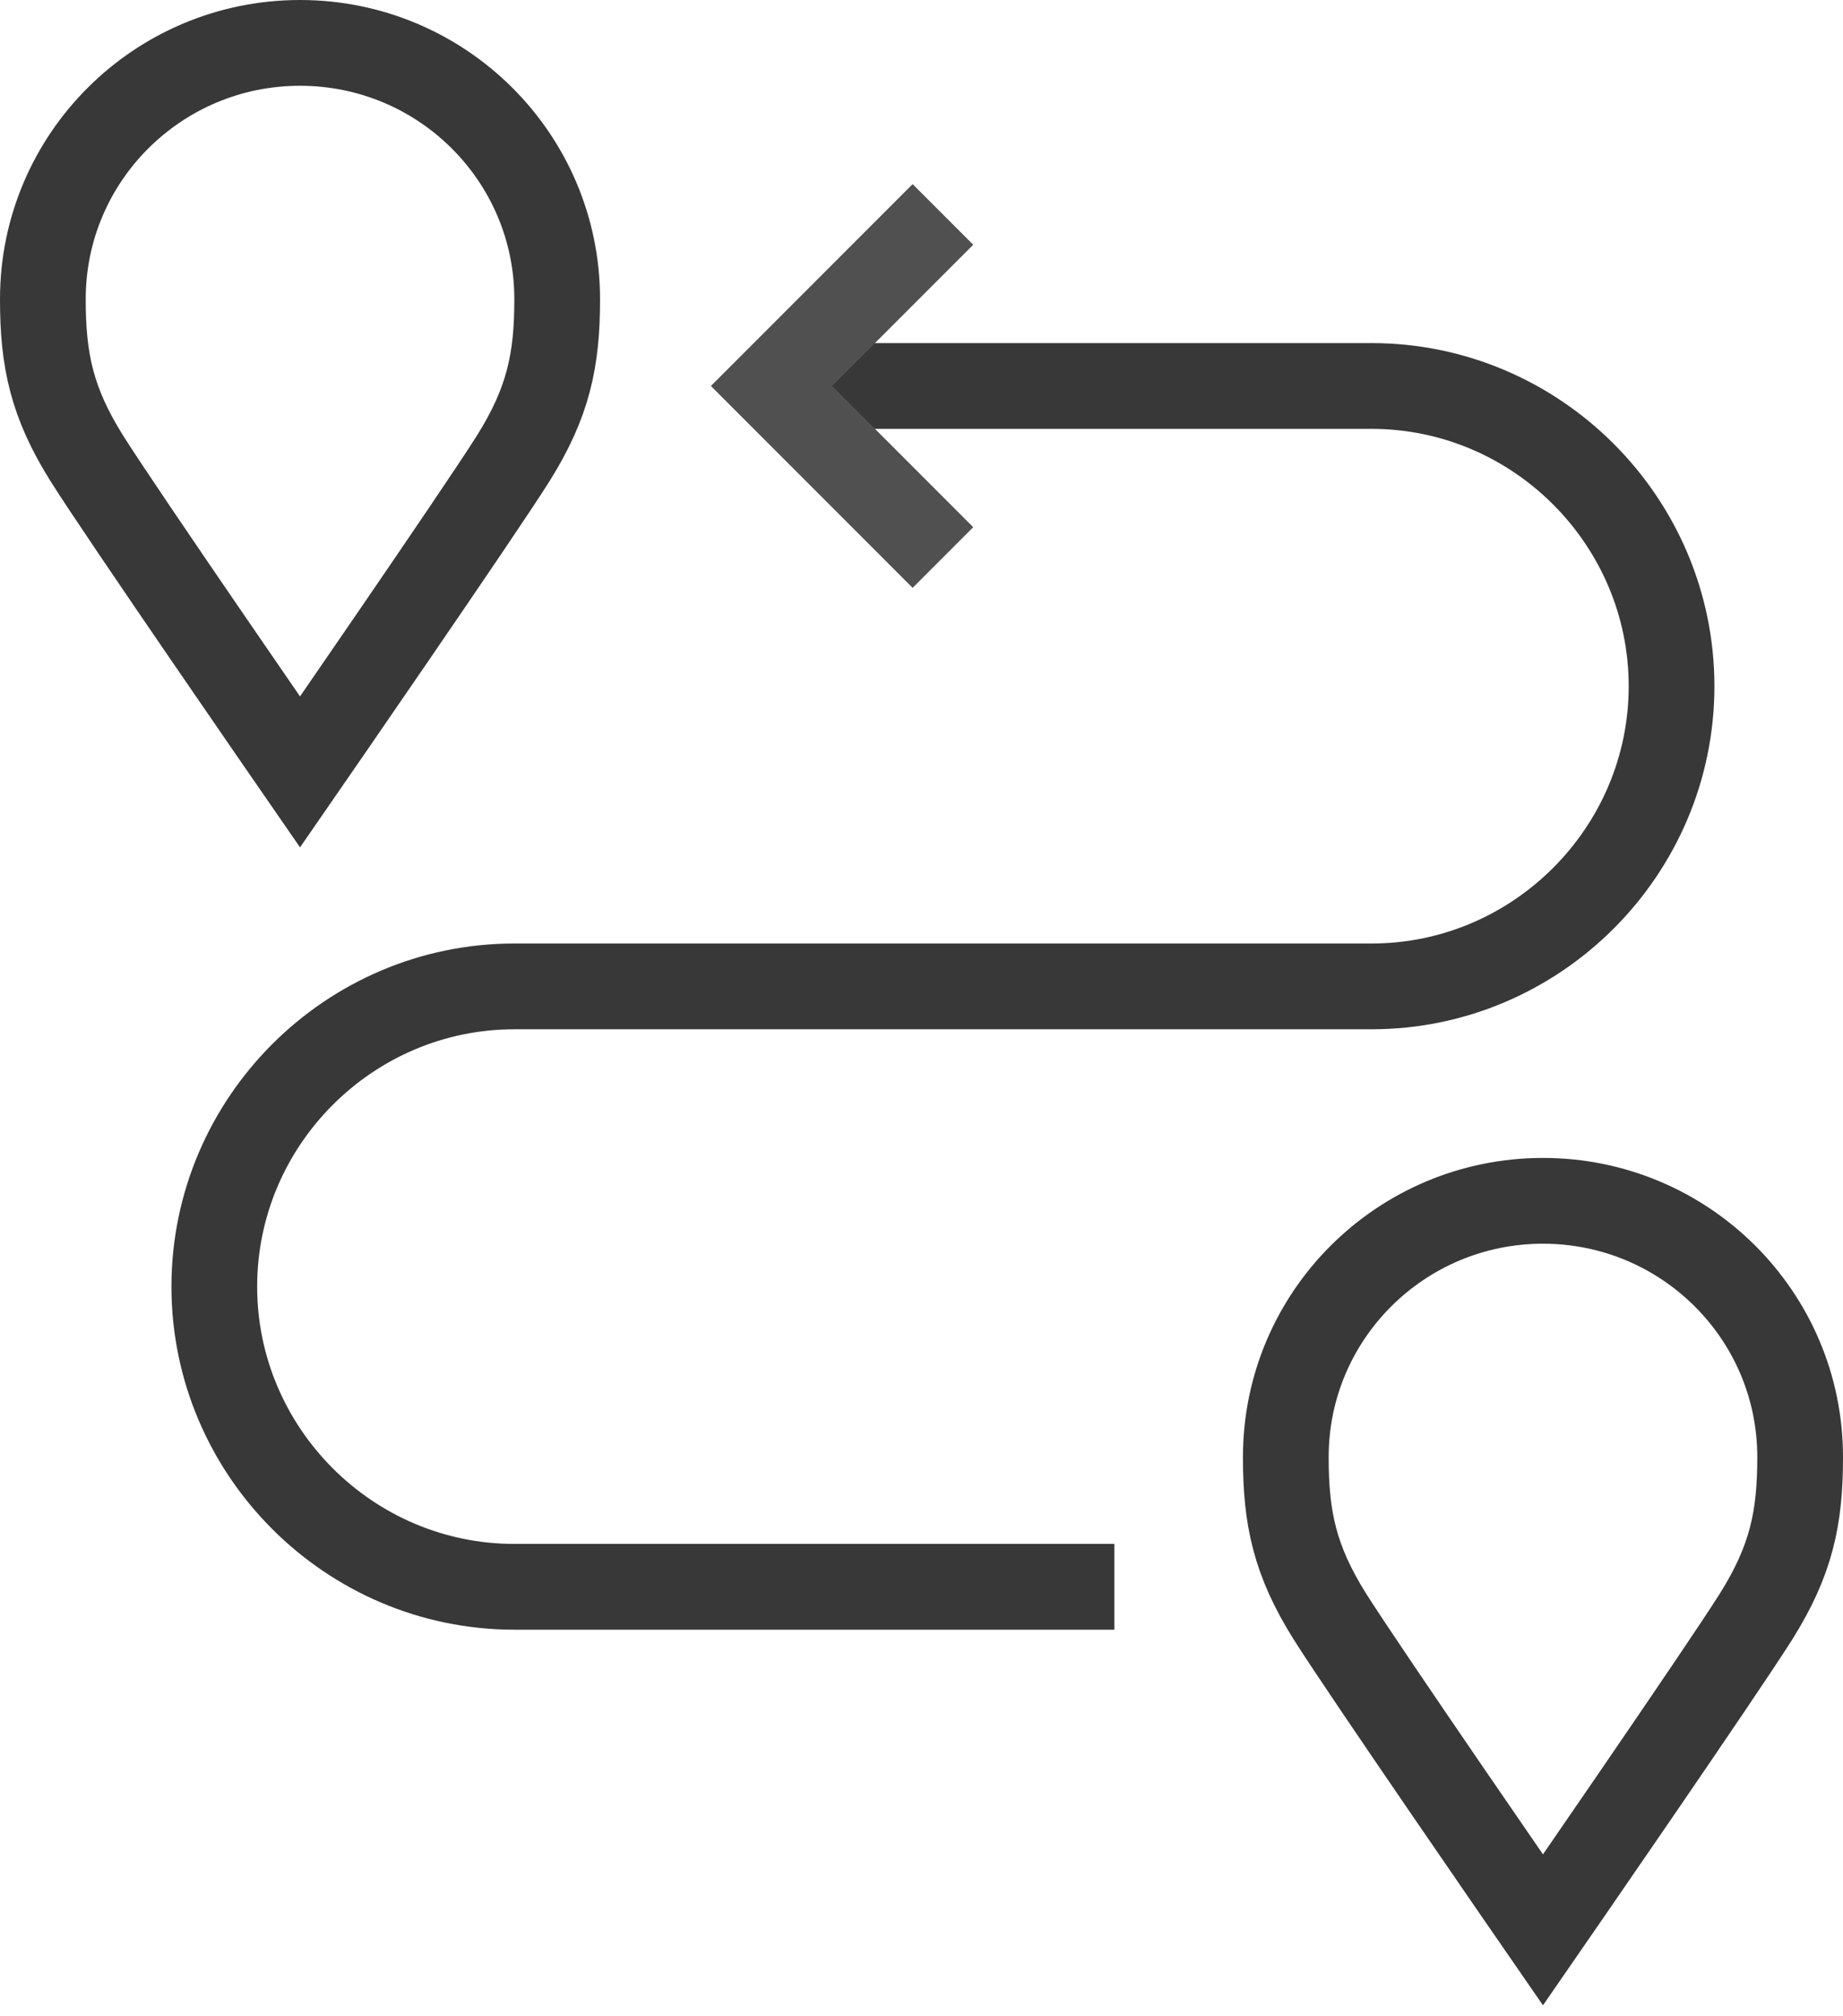
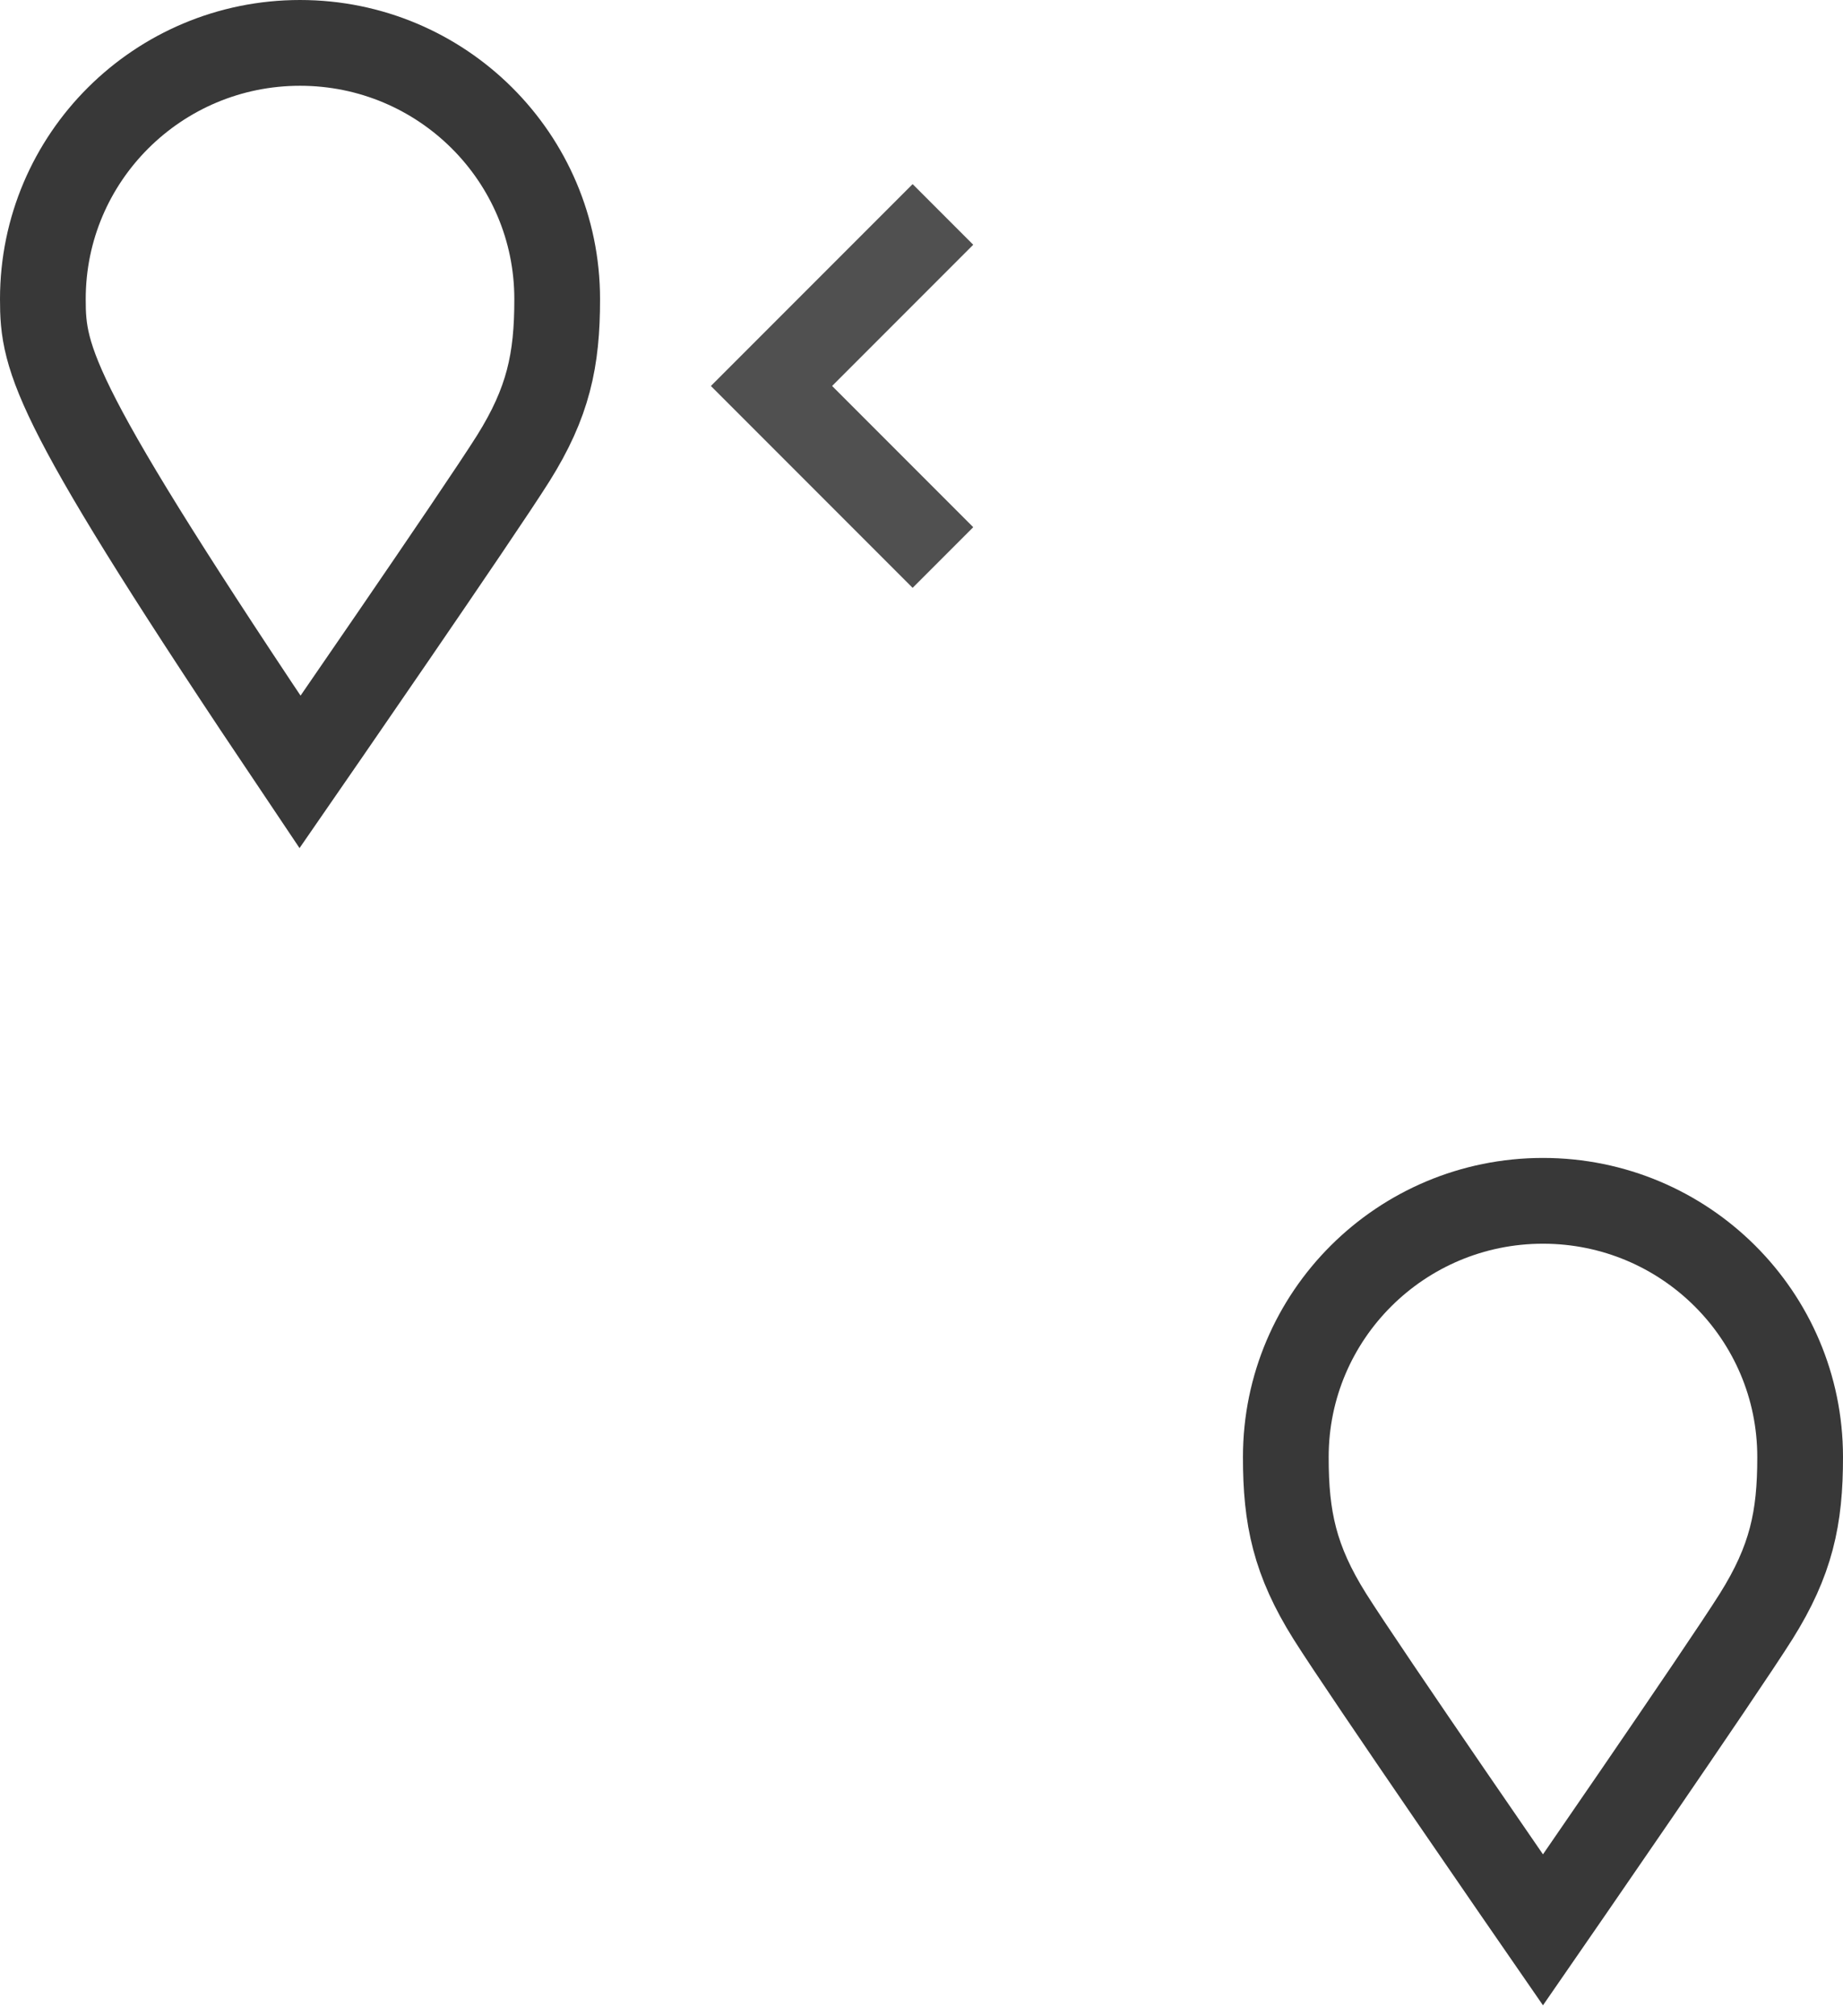
<svg xmlns="http://www.w3.org/2000/svg" width="43px" height="47px" viewBox="0 0 43 47" version="1.1">
  <title>ic-outils-base-transport</title>
  <desc>Created with Sketch.</desc>
  <g id="Symbols" stroke="none" stroke-width="1" fill="none" fill-rule="evenodd">
    <g id="ic-outils-base-transport" stroke-width="2">
      <g id="Group-9" transform="translate(1, 1)">
-         <path d="M6,0 C9.313,0 12,2.674 12,5.973 C12.002,7.4 11.789,8.389 10.975,9.687 C10.16,10.983 6,17 6,17 C6,17 1.839,10.983 1.025,9.687 C0.211,8.389 -0.002,7.4 0,5.973 C0,2.674 2.687,0 6,0 Z" id="Stroke-1" stroke="#383838" />
-         <path d="M17,8 L31,8 C34.85,8 38,11.15 38,15 C38,18.85 34.85,22 31,22 L11,22 C7.15,22 4,25.15 4,29 C4,32.85 7.15,36 11,36 L25,36" id="Stroke-3" stroke="#383838" />
+         <path d="M6,0 C9.313,0 12,2.674 12,5.973 C12.002,7.4 11.789,8.389 10.975,9.687 C10.16,10.983 6,17 6,17 C0.211,8.389 -0.002,7.4 0,5.973 C0,2.674 2.687,0 6,0 Z" id="Stroke-1" stroke="#383838" />
        <path d="M35,27 C38.313,27 41,29.674 41,32.973 C41.002,34.4 40.789,35.389 39.975,36.687 C39.16,37.983 35,44 35,44 C35,44 30.84,37.983 30.025,36.687 C29.211,35.389 28.998,34.4 29,32.973 C29,29.674 31.687,27 35,27 Z" id="Stroke-5" stroke="#383838" />
        <polyline id="Stroke-7" stroke="#505050" points="21 4 17 8 21 12" />
      </g>
    </g>
  </g>
</svg>